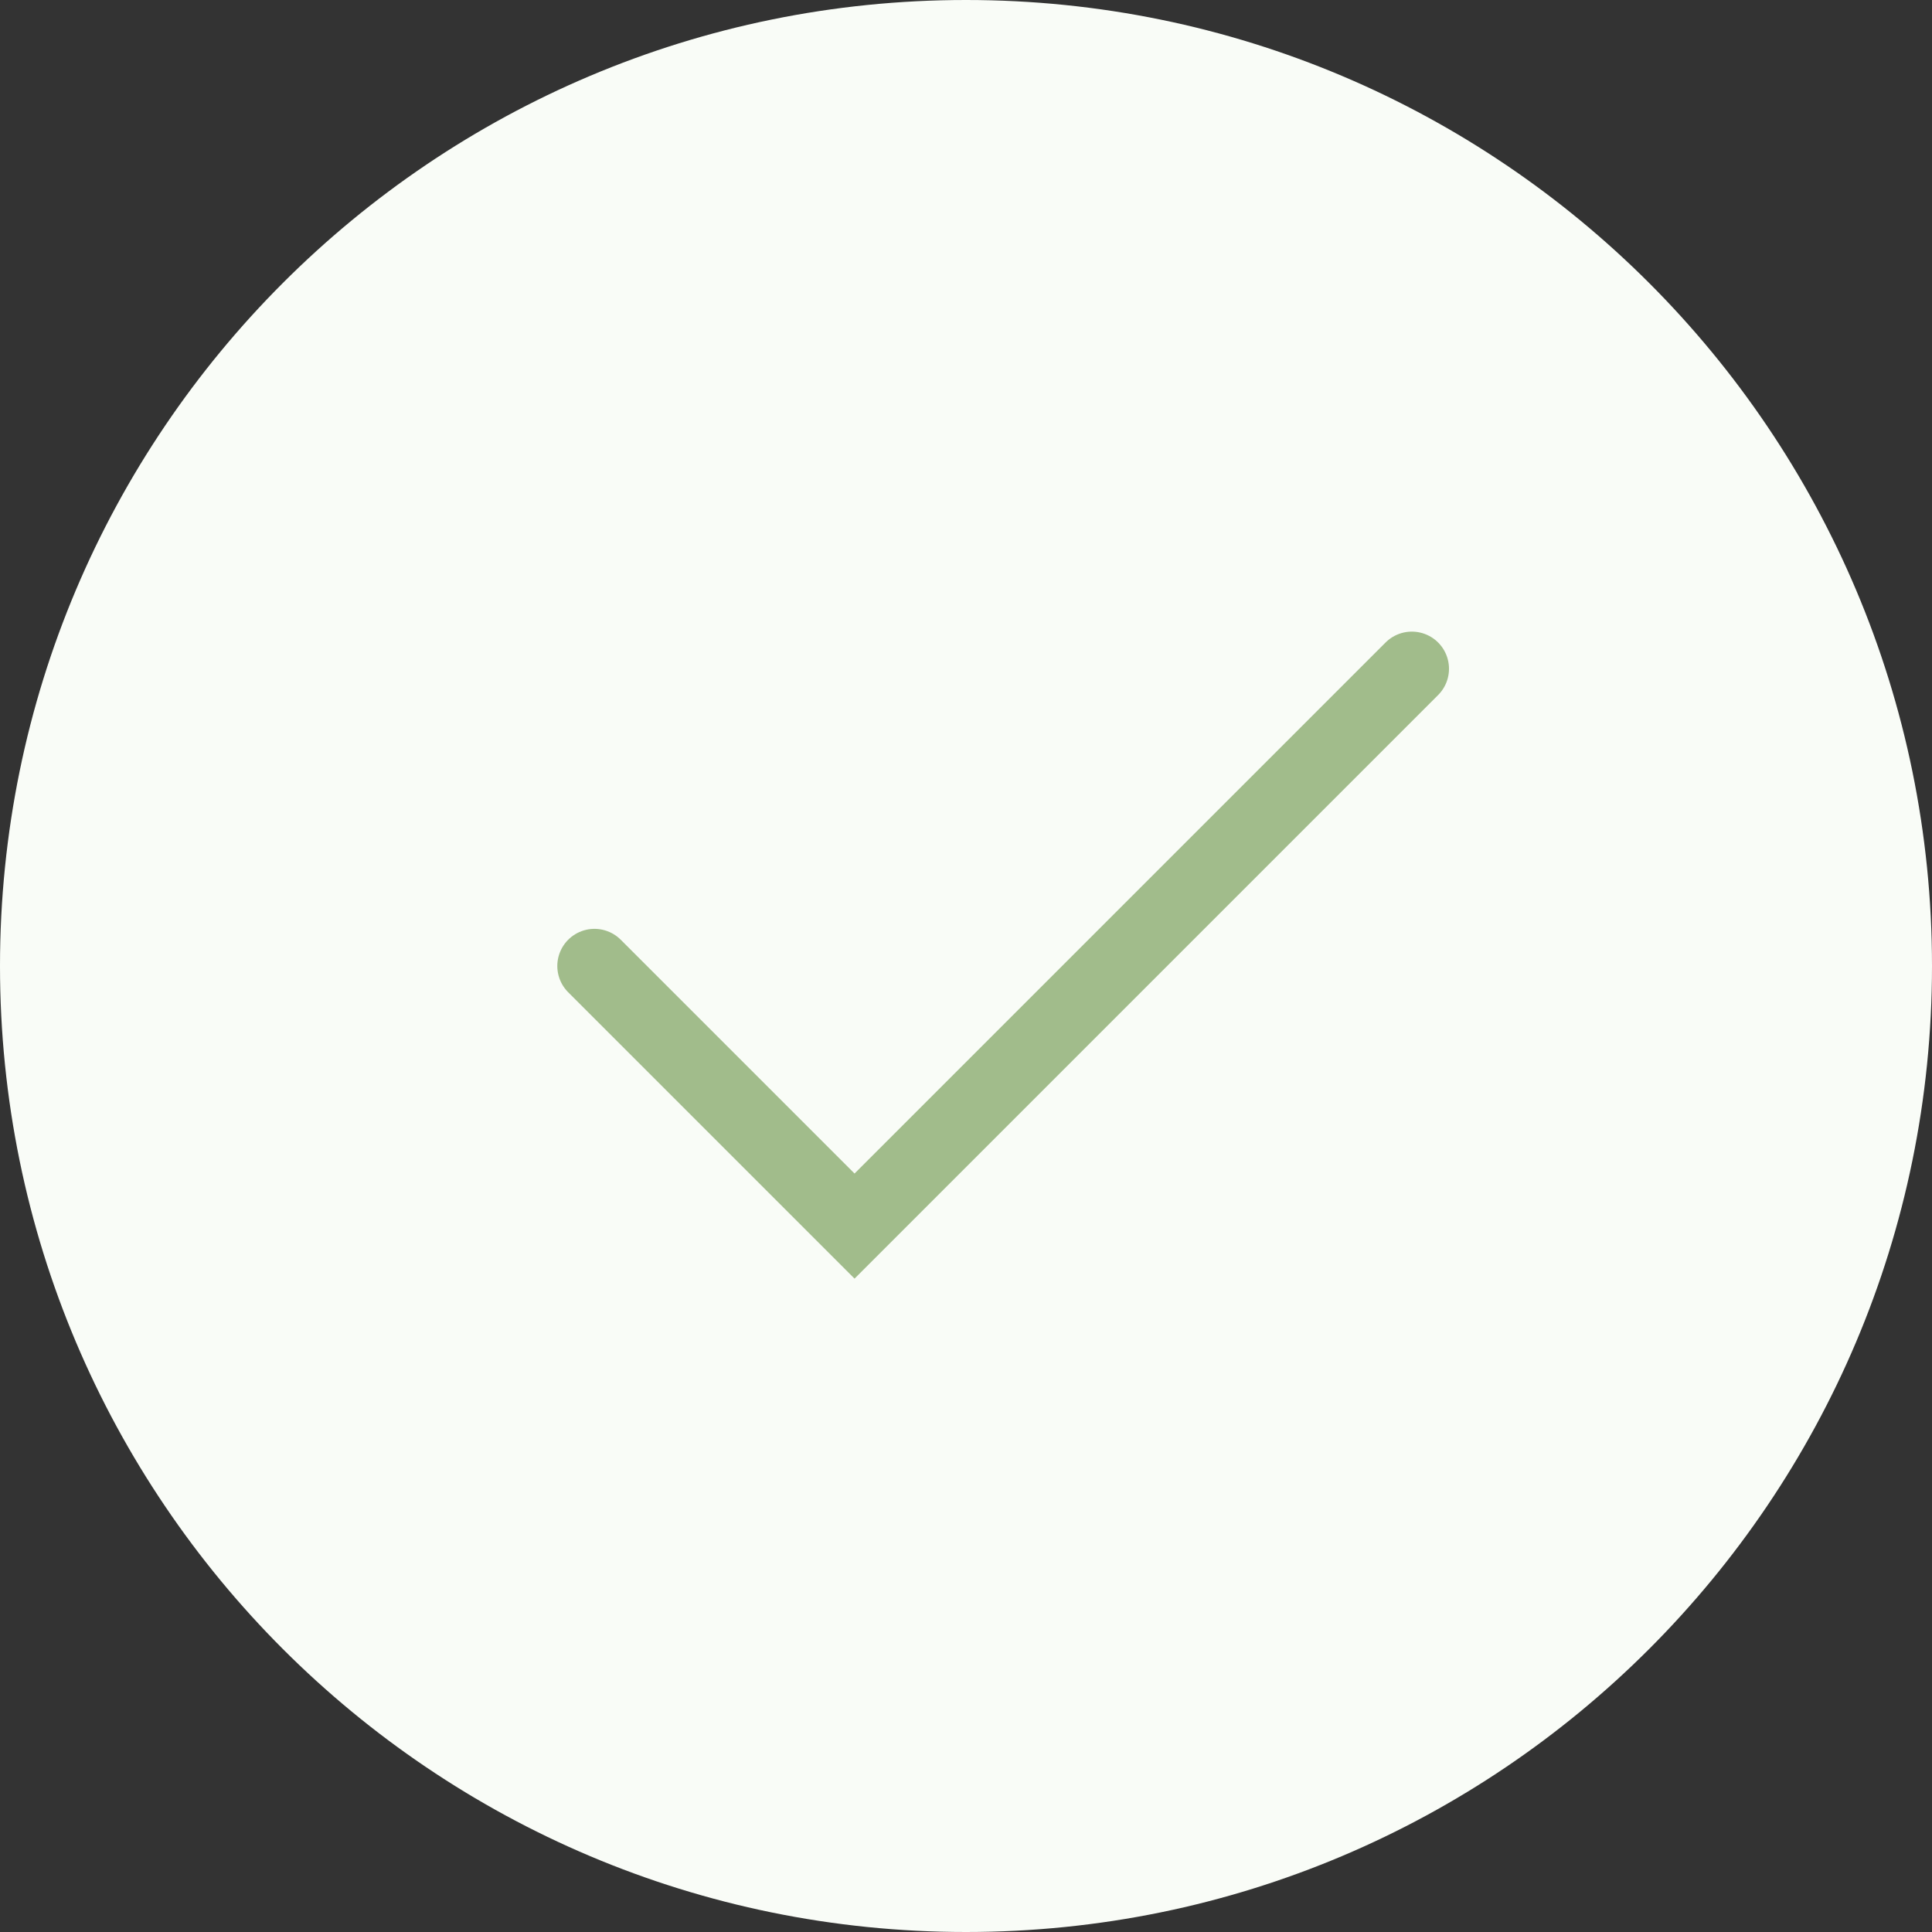
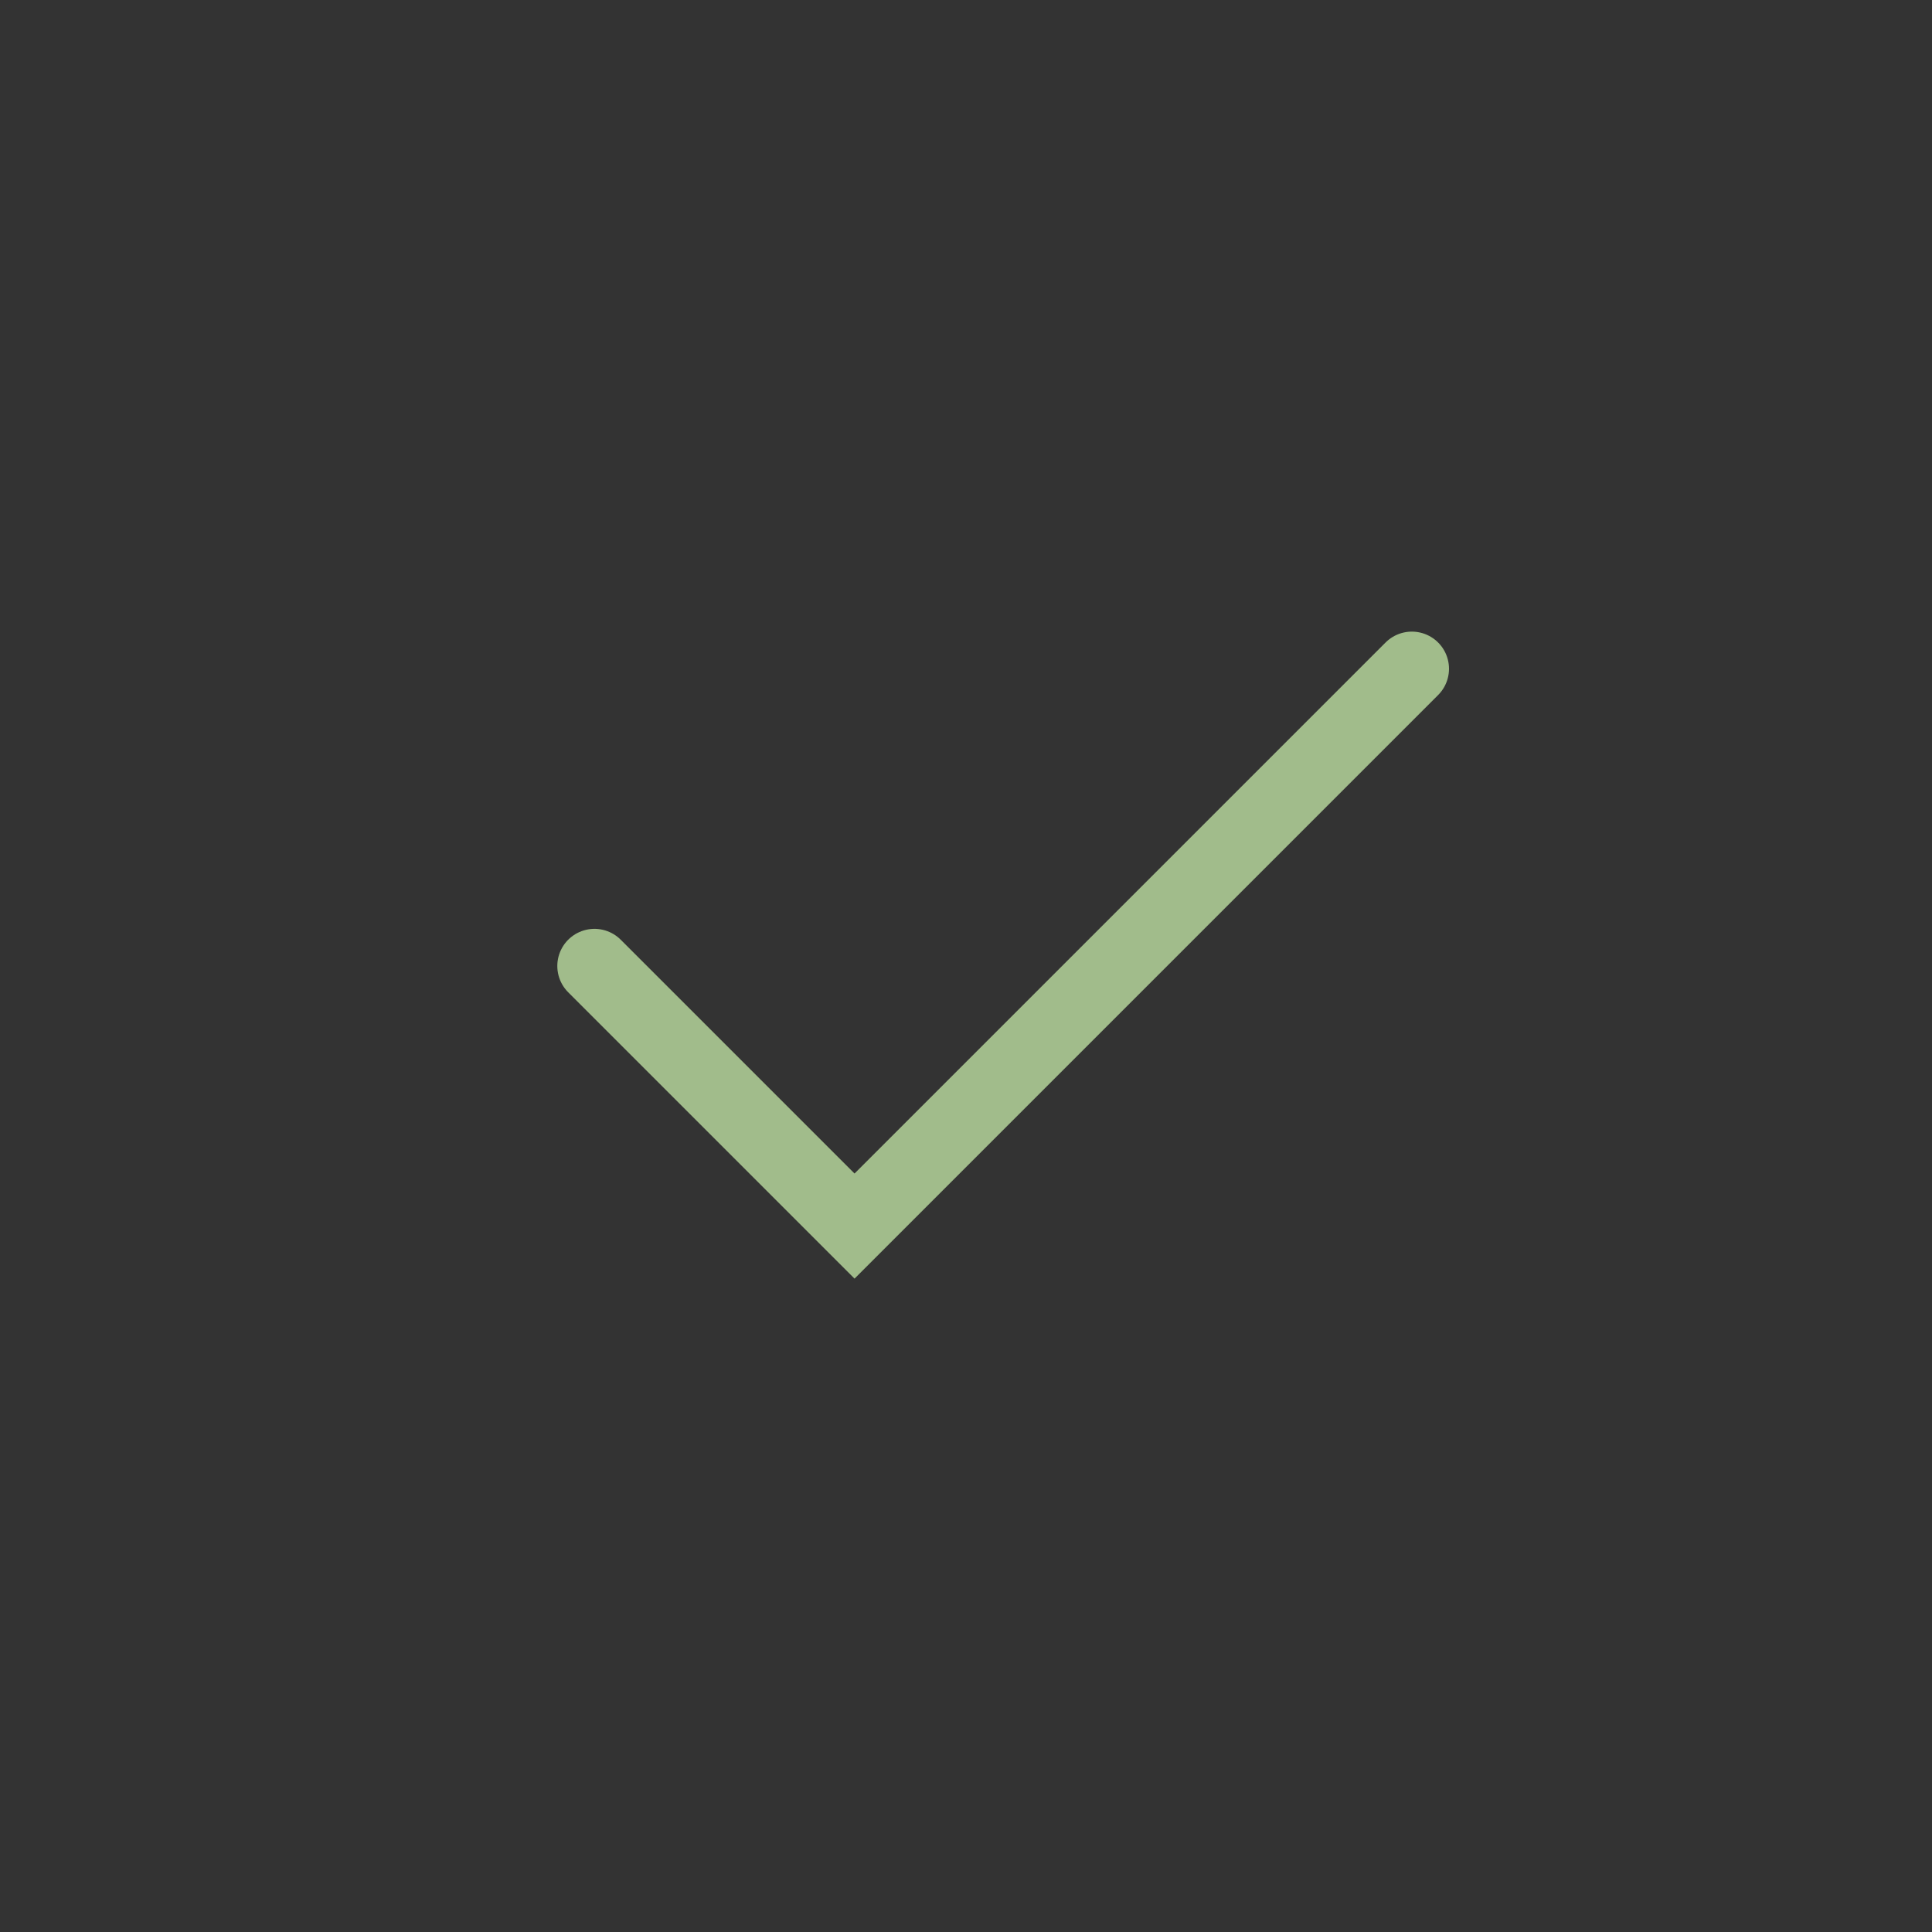
<svg xmlns="http://www.w3.org/2000/svg" width="26" height="26" viewBox="0 0 26 26" fill="none">
  <rect x="0" y="0" width="26" height="26" fill="#333333" stroke="none" />
  <g clip-path="url(#clip0_9_9)">
-     <path d="M13 26C20.18 26 26 20.18 26 13C26 5.82 20.18 0 13 0C5.82 0 0 5.82 0 13C0 20.18 5.82 26 13 26Z" fill="#F9FCF7" />
    <path d="M8 13L11.5 16.5L19 9" stroke="#A1BC8B" stroke-linecap="round" />
  </g>
  <defs>
    <clipPath id="clip0_9_9">
      <rect width="26" height="26" fill="white" />
    </clipPath>
  </defs>
</svg>